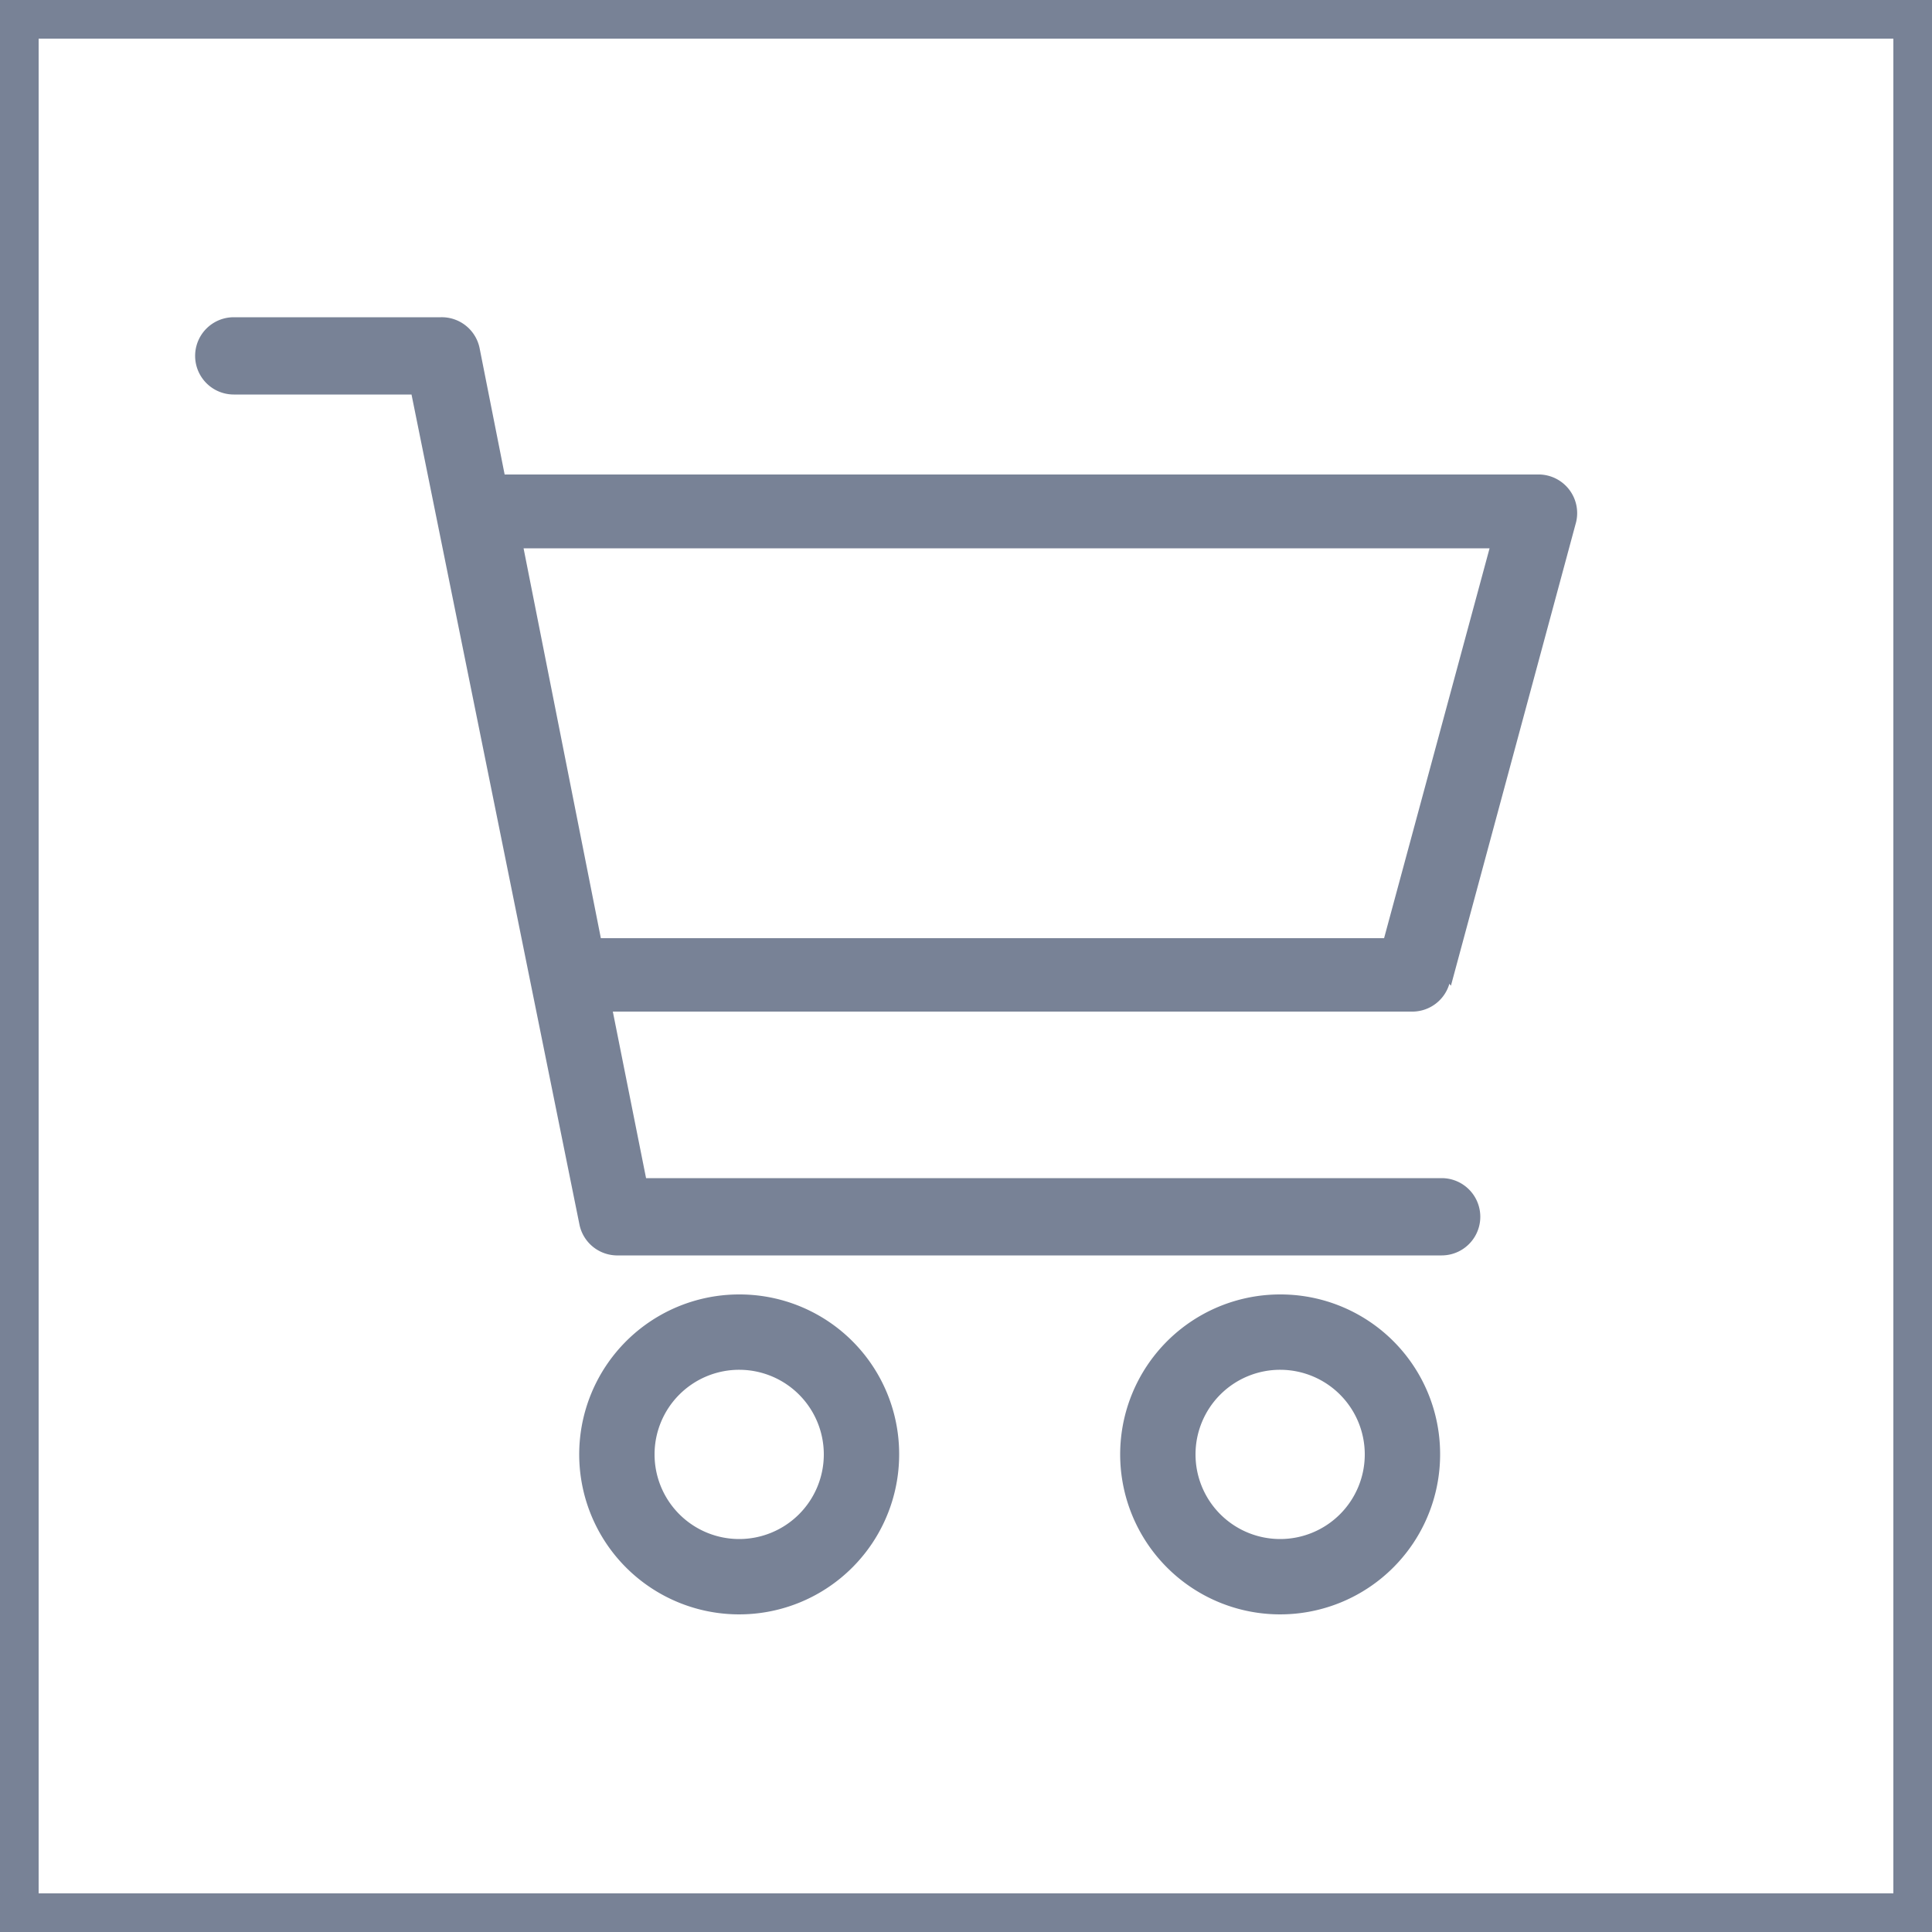
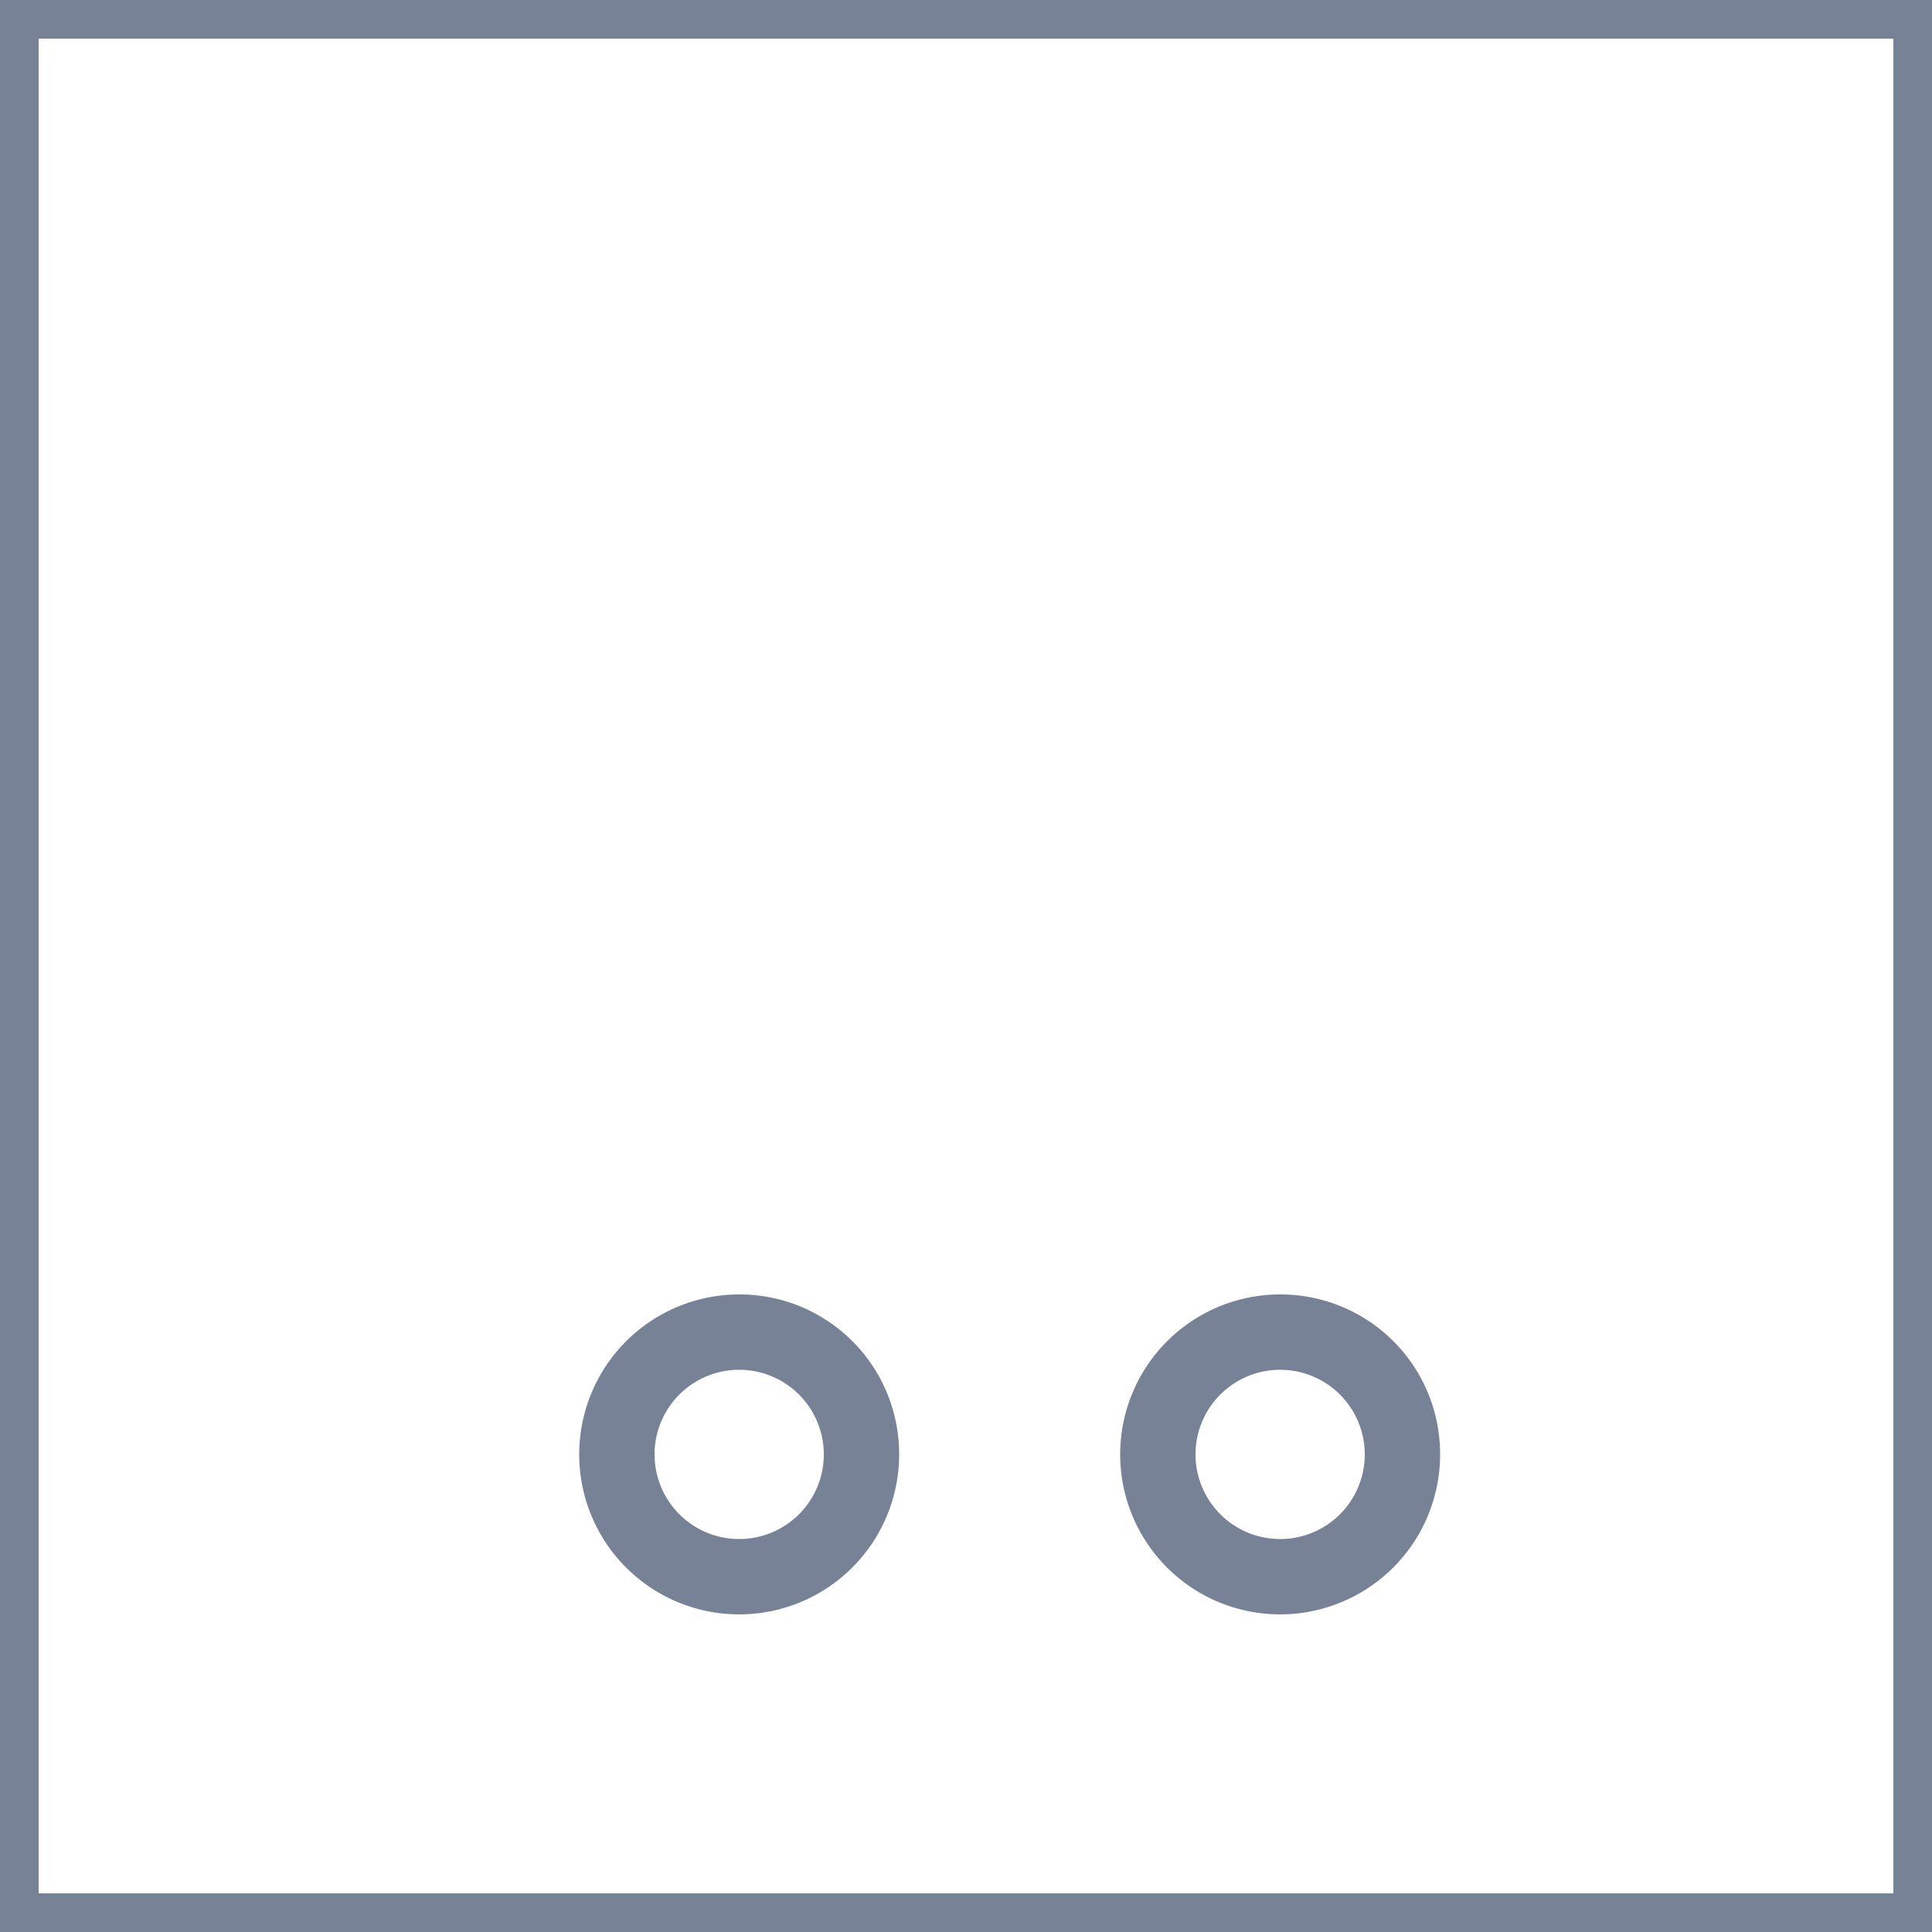
<svg xmlns="http://www.w3.org/2000/svg" viewBox="0 0 50 50">
  <defs>
    <style>.a{fill:#788296;}</style>
  </defs>
  <title>Icon_warenkorb_50x50px2</title>
  <path class="a" d="M49 49H1V1H49zM50 0H0V50H50V0z" />
-   <path class="a" d="M15.55 24.28l-2-10.09h25L35.82 24.28zm22 1.23 3.24-12a1 1 0 00-.94-1.23H13.06L12.41 9a1 1 0 00-1-.79H6.05a1 1 0 100 2h4.6L15 31.71a1 1 0 00.95.78H37.31a1 1 0 100-2H16.72l-.86-4.31H36.57a1 1 0 00.94-.72" />
  <path class="a" d="M37.27 37.64a4.14 4.14.0 11-4.13-4.14 4.13 4.13.0 014.13 4.14zm-4.13-2.19a2.19 2.19.0 102.18 2.19 2.19 2.19.0 00-2.18-2.19z" />
  <path class="a" d="M23.27 37.64a4.14 4.14.0 11-4.13-4.14 4.13 4.13.0 014.13 4.14zm-4.13-2.19a2.19 2.19.0 102.18 2.19 2.19 2.19.0 00-2.18-2.19z" />
</svg>